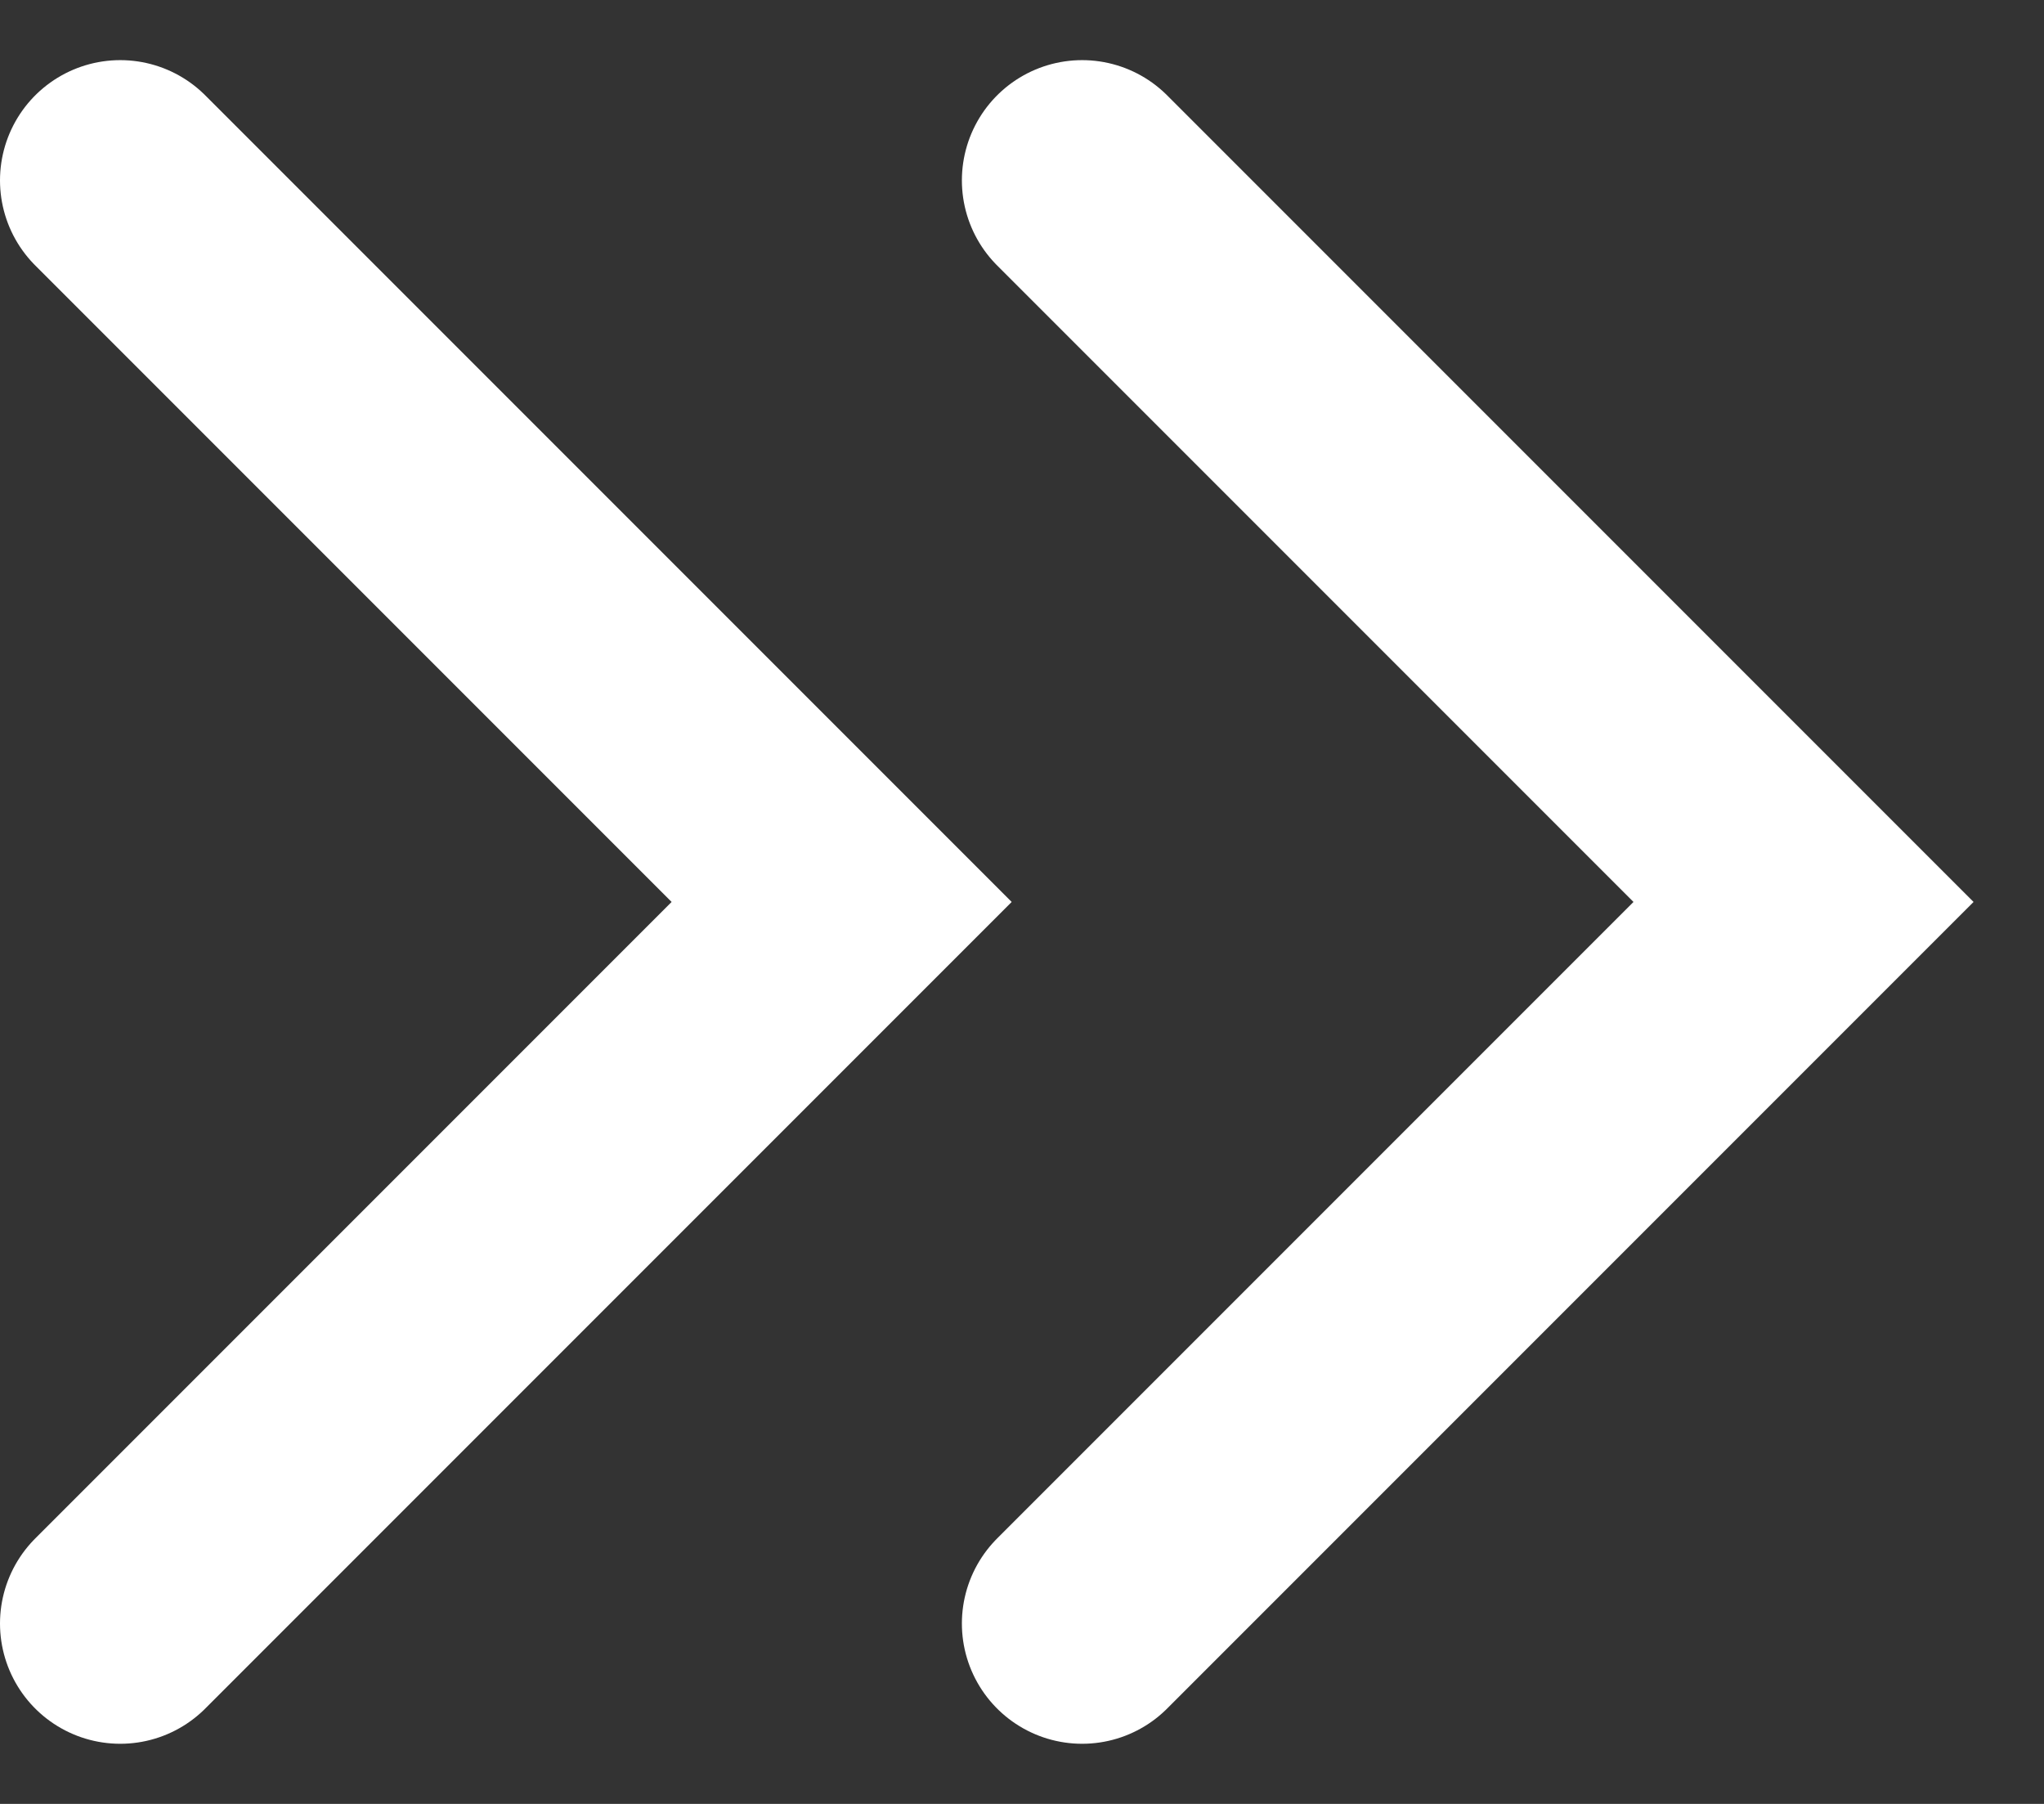
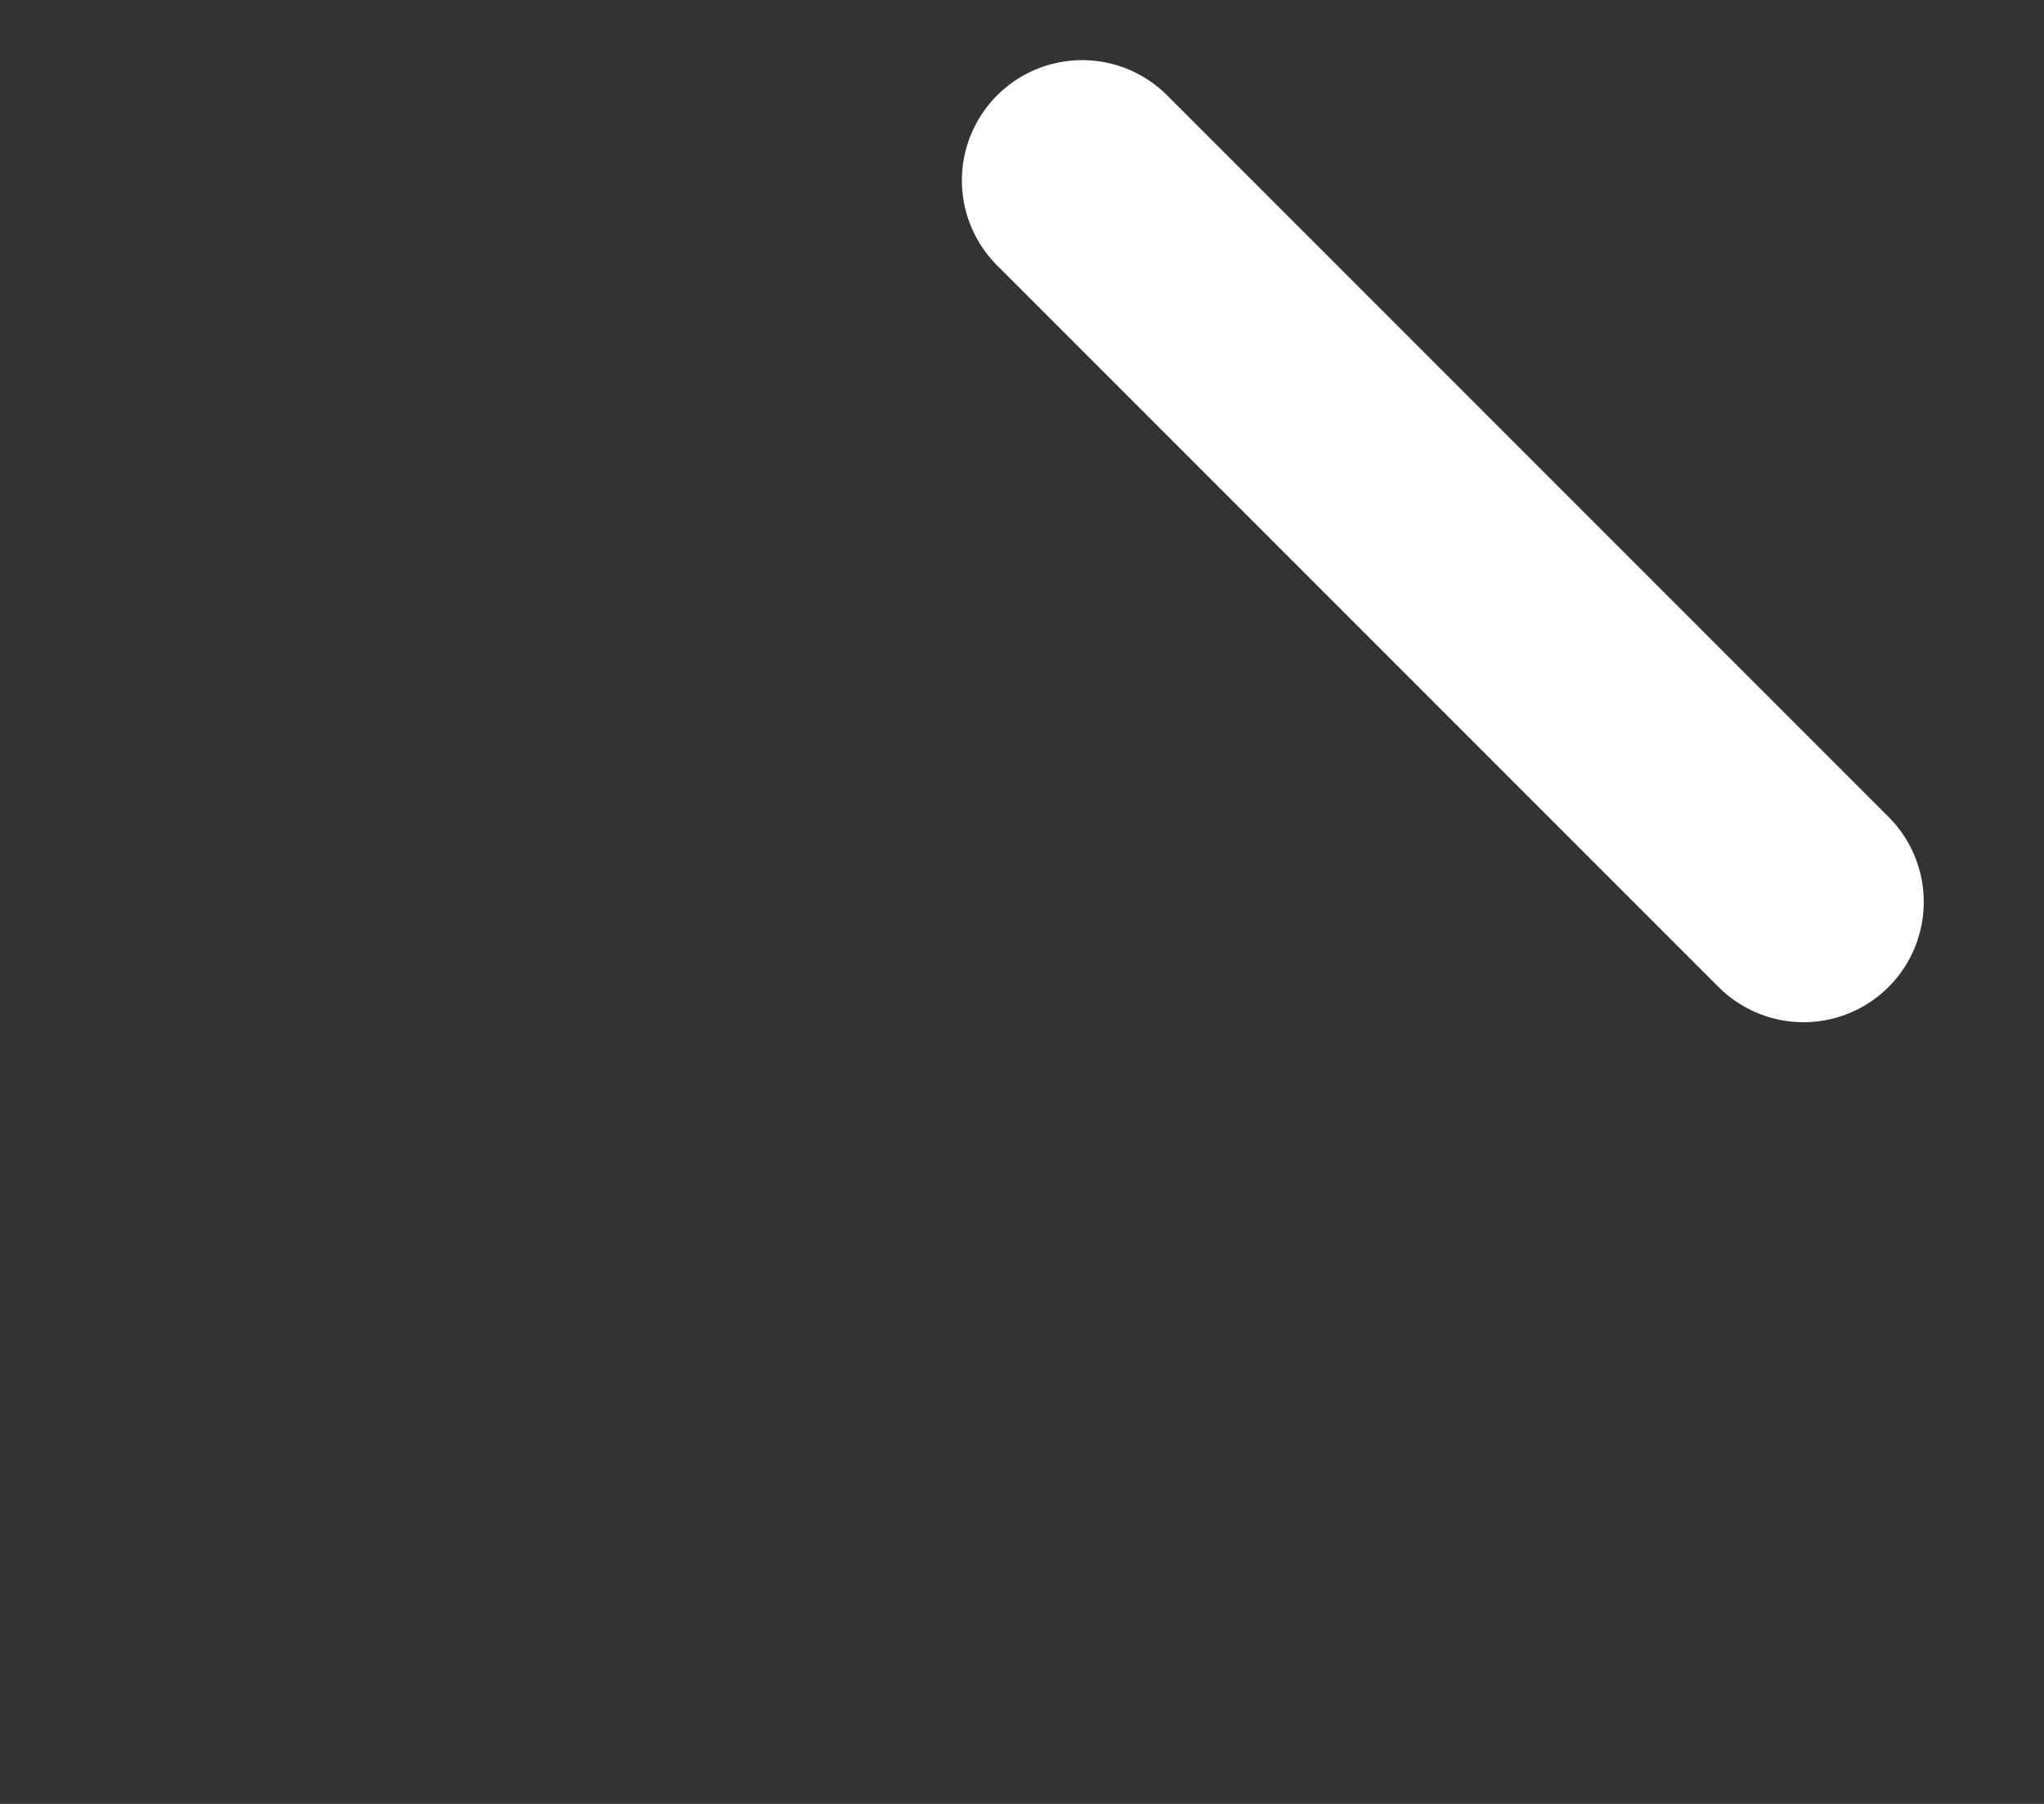
<svg xmlns="http://www.w3.org/2000/svg" xmlns:ns1="http://www.bohemiancoding.com/sketch/ns" width="17px" height="15px" viewBox="0 0 17 15" version="1.1">
  <rect x="0" y="0" width="17" height="15" fill="#333333" stroke="none" />
  <title>button-left</title>
  <desc>Created with Sketch.</desc>
  <defs />
  <g id="Page-1" stroke="none" stroke-width="1" fill="none" fill-rule="evenodd" ns1:type="MSPage">
    <g id="button-left" ns1:type="MSArtboardGroup" stroke-linecap="round" stroke="#FFFFFF" stroke-width="2">
      <g id="Path-1-+-Path-1-Copy" ns1:type="MSLayerGroup" transform="translate(8, 7.5) scale(-1, 1) translate(-8, -7.5) translate(1, 1)">
-         <path d="M6,0.5 L0,6.5 L6,12.5" id="Path-1" ns1:type="MSShapeGroup" />
-         <path d="M14,0.5 L8,6.5 L14,12.5" id="Path-1-Copy" ns1:type="MSShapeGroup" />
+         <path d="M6,0.5 L0,6.5 " id="Path-1" ns1:type="MSShapeGroup" />
      </g>
    </g>
  </g>
</svg>